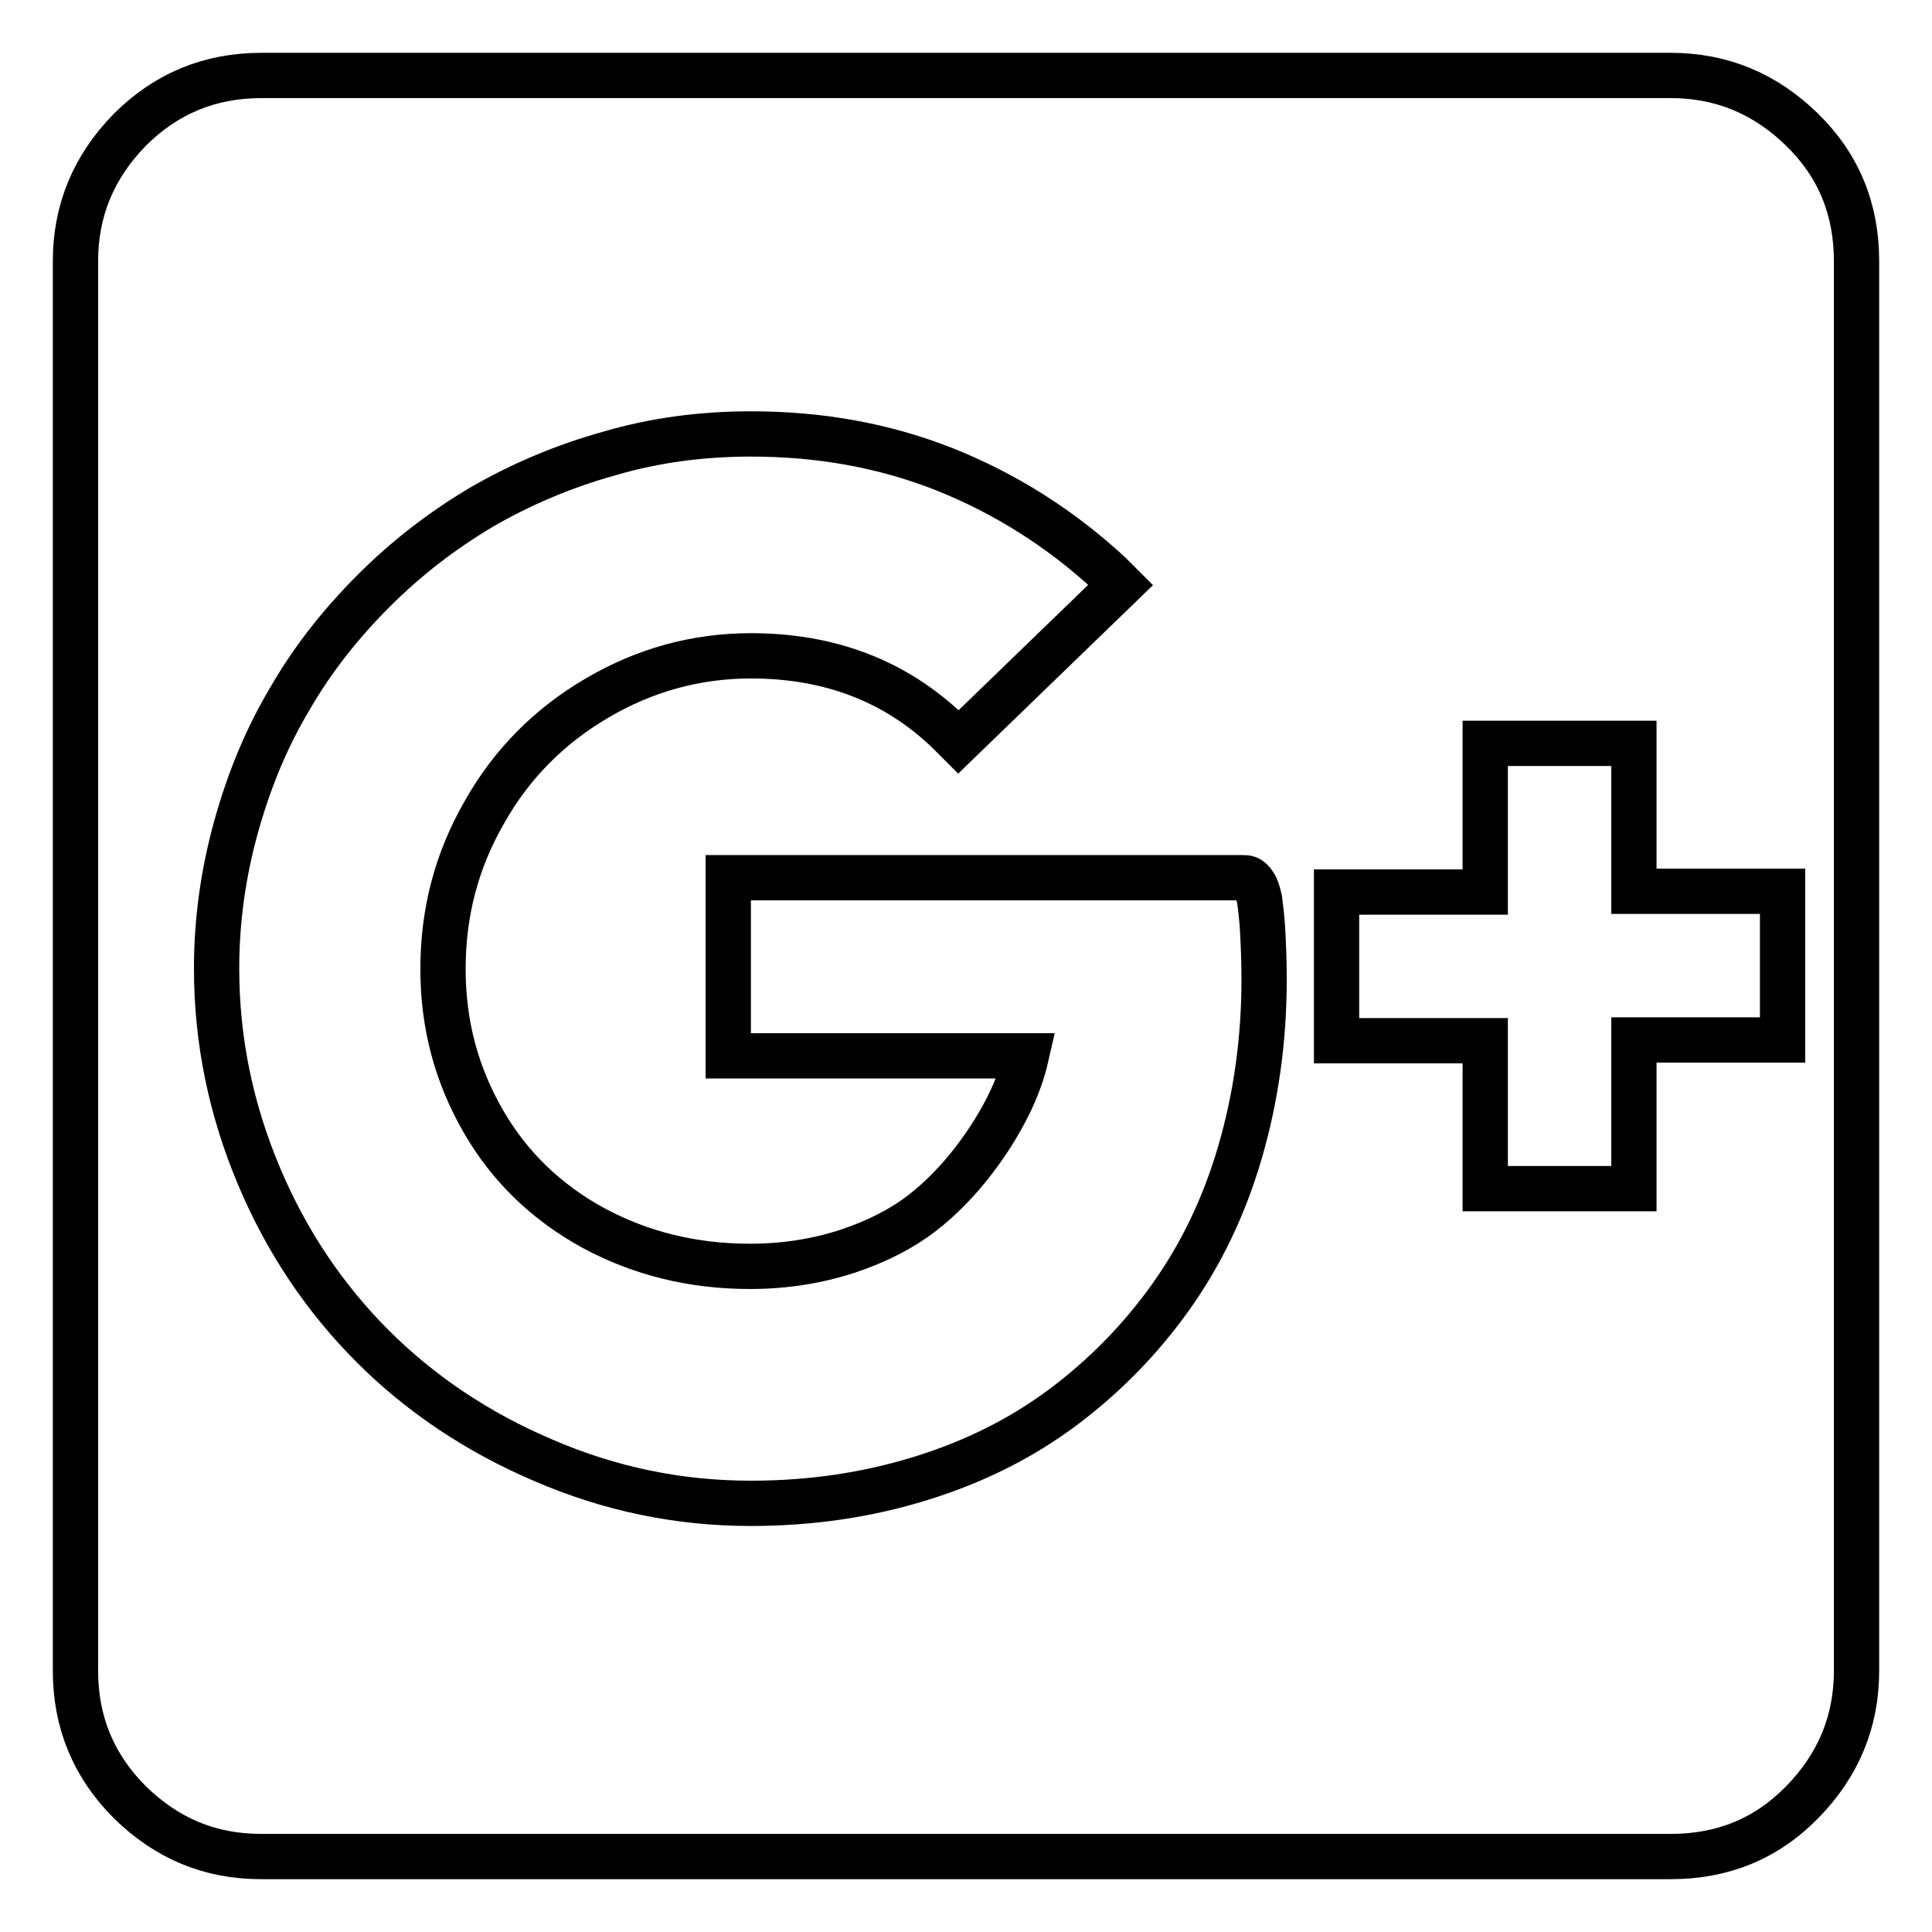
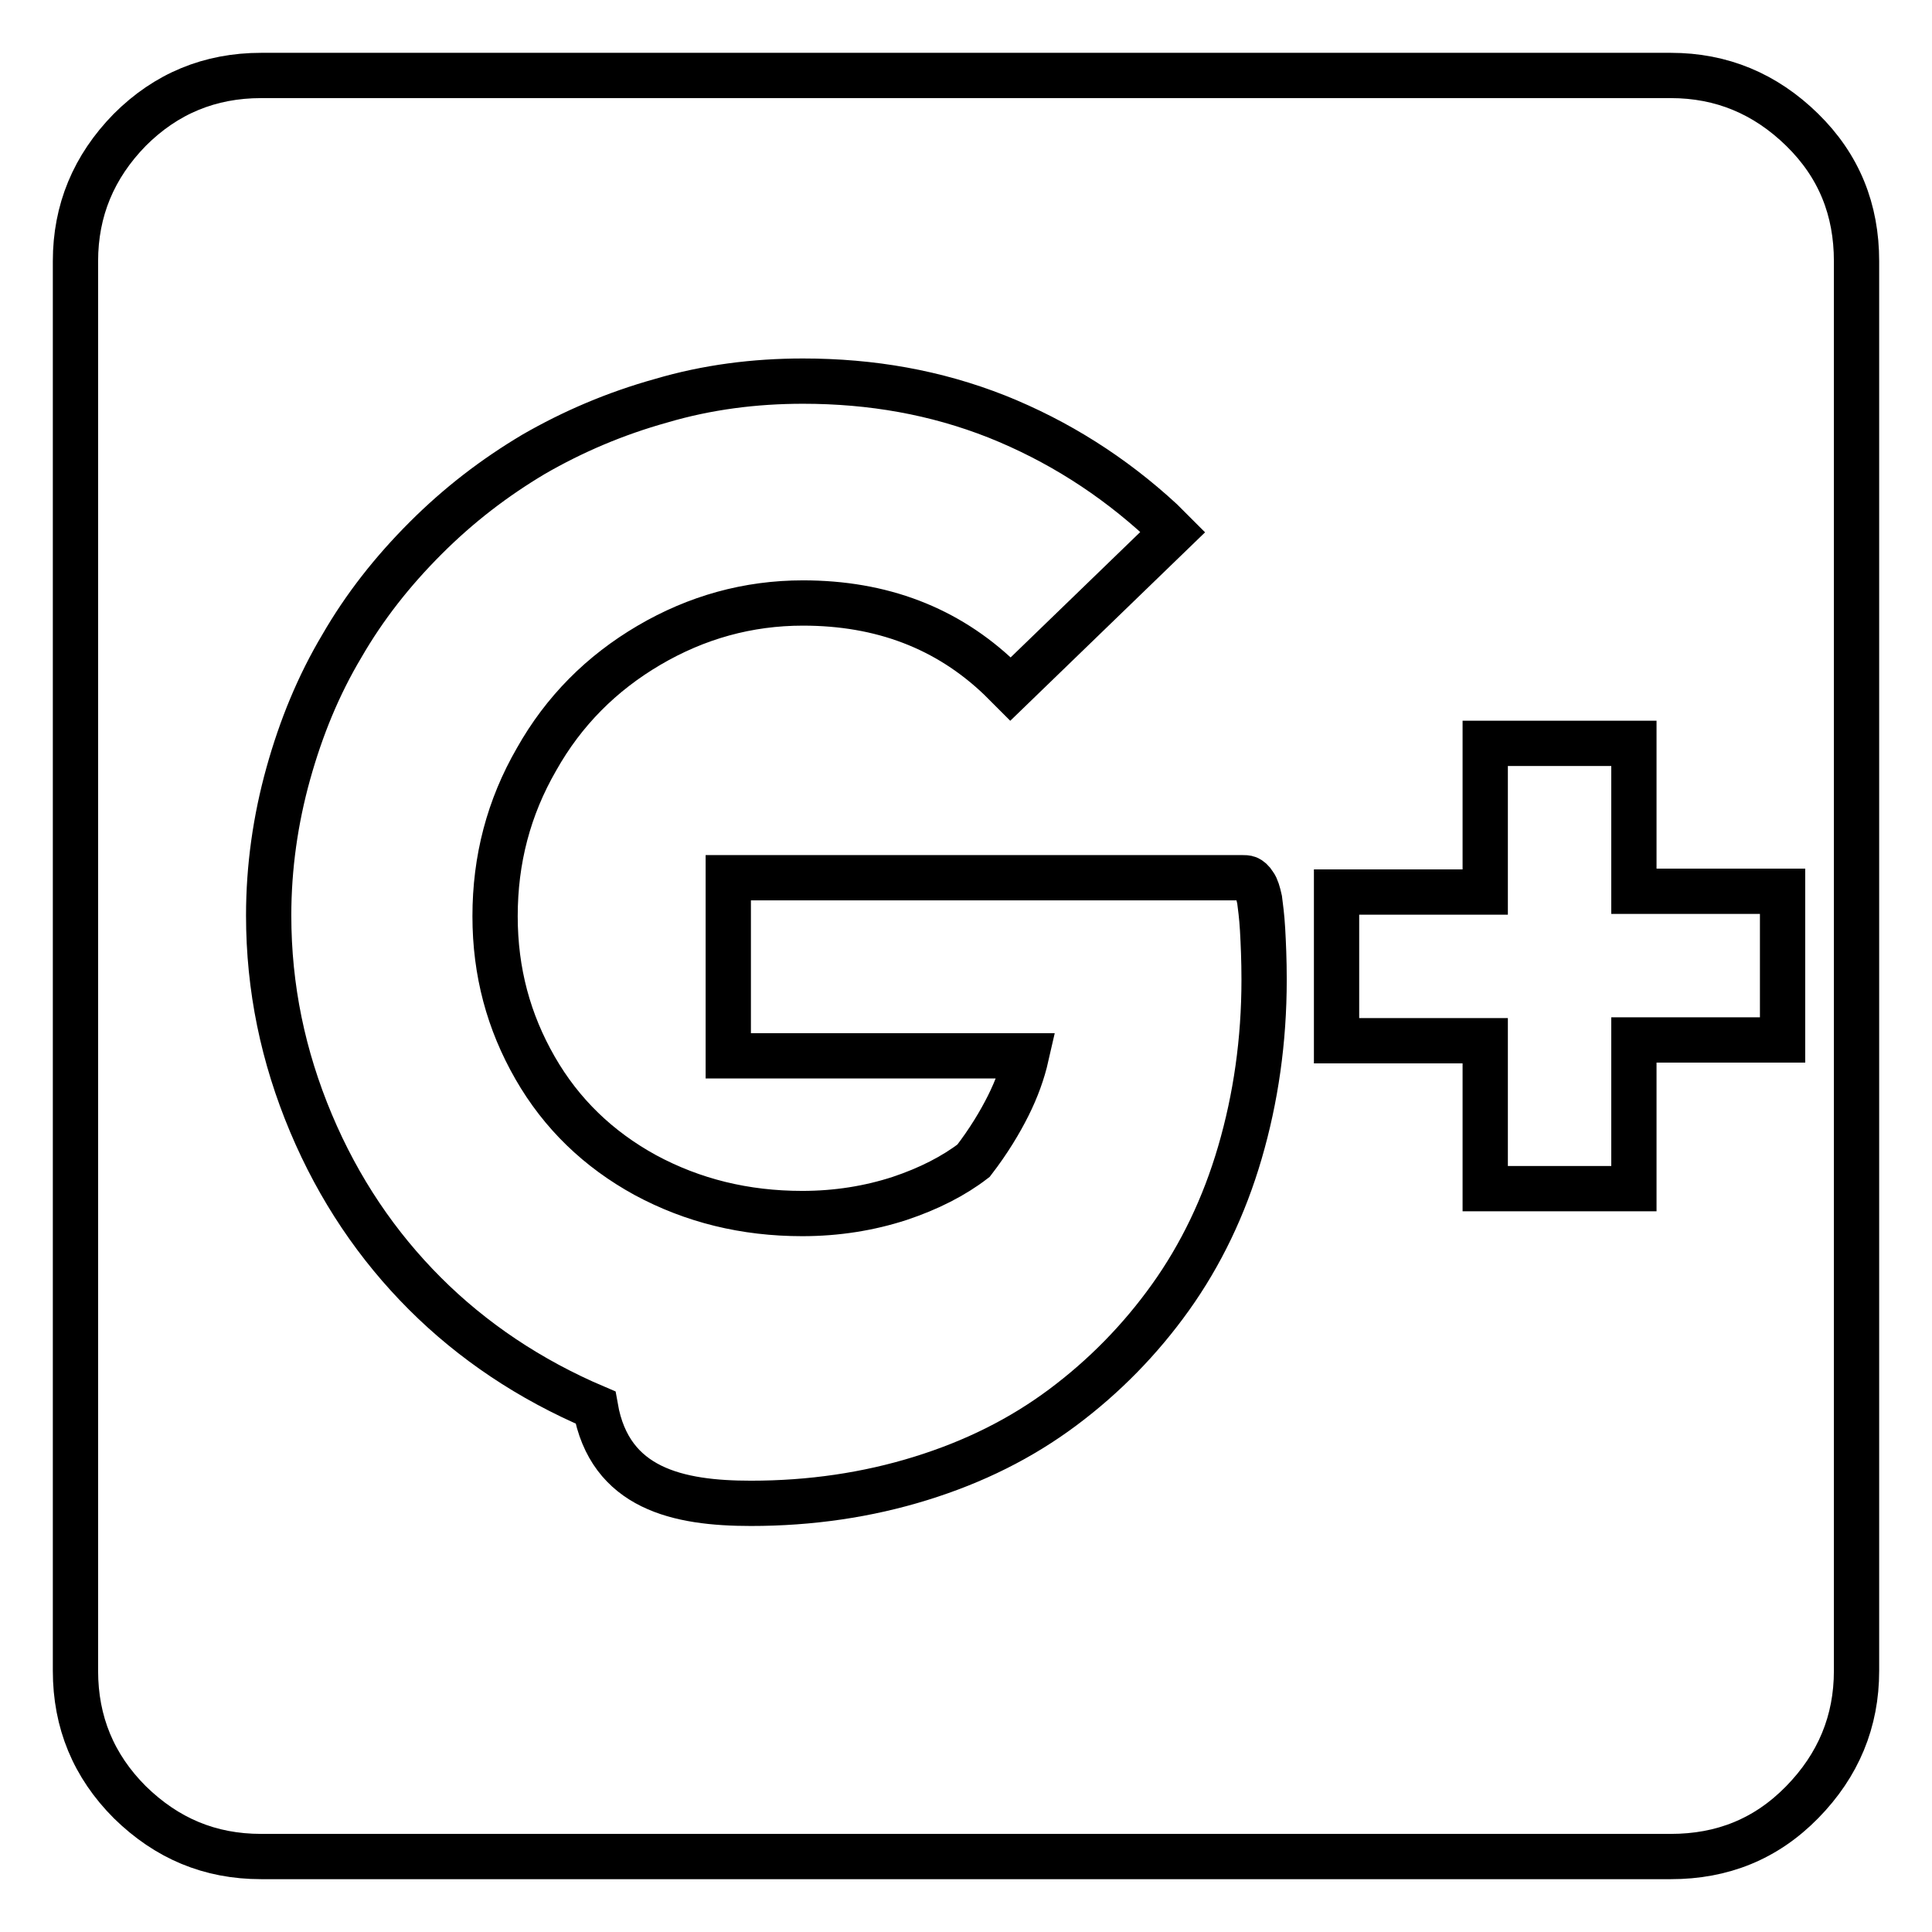
<svg xmlns="http://www.w3.org/2000/svg" version="1.1" x="0px" y="0px" viewBox="0 0 256 256" enable-background="new 0 0 256 256" xml:space="preserve">
  <g>
    <g>
      <g>
-         <path stroke-width="6" fill-opacity="0" stroke="#000000" d="M34.6,246c-6.8,0-12.5-2.4-17.4-7.2c-4.8-4.8-7.2-10.6-7.2-17.4V34.6c0-6.7,2.4-12.5,7.2-17.4C22,12.4,27.8,10,34.6,10h186.8c6.7,0,12.5,2.4,17.4,7.2s7.2,10.6,7.2,17.4v186.8c0,6.7-2.4,12.5-7.2,17.4s-10.6,7.2-17.4,7.2H34.6L34.6,246z M99.5,199.2c7.9,0,15.4-1.1,22.5-3.3c7.1-2.2,13.3-5.3,18.8-9.4c5.5-4.1,10.3-9,14.3-14.6c4-5.6,7.1-12,9.2-19.2c2.1-7.2,3.2-14.8,3.2-22.9c0-2.6-0.1-4.8-0.2-6.6c-0.1-1.8-0.3-3.2-0.4-4c-0.2-0.9-0.4-1.6-0.7-2c-0.3-0.5-0.6-0.7-0.8-0.8c-0.2-0.1-0.5-0.1-0.9-0.1h-68v23.6H136c-0.5,2.2-1.3,4.4-2.4,6.6c-1.1,2.2-2.6,4.7-4.6,7.3c-2,2.6-4.3,5-6.9,7c-2.6,2-5.9,3.7-9.8,5c-4,1.3-8.3,2-12.9,2c-7.6,0-14.5-1.7-20.8-5.1c-6.2-3.4-11.1-8.1-14.6-14.2s-5.3-12.7-5.3-20.1c0-7.5,1.8-14.4,5.5-20.8c3.6-6.4,8.6-11.4,14.9-15.1s13.1-5.6,20.4-5.6c10.4,0,19.1,3.3,26.1,10l1.4,1.4l21.5-20.8l-1.5-1.5c-6.5-6-13.8-10.6-21.8-13.8c-8.1-3.2-16.6-4.7-25.7-4.7c-6.4,0-12.7,0.8-18.8,2.6c-6.1,1.7-11.7,4.1-16.9,7.1c-5.2,3.1-9.9,6.7-14.3,11.1c-4.4,4.4-8.1,9.1-11.1,14.3c-3.1,5.2-5.4,10.8-7.1,16.9c-1.7,6.1-2.6,12.4-2.6,18.8c0,9.6,1.9,18.7,5.6,27.5s8.8,16.3,15.1,22.6c6.3,6.3,13.9,11.4,22.6,15.1C80.8,197.3,89.9,199.2,99.5,199.2z M196.8,157.5h19.7v-19.7h19.7v-19.7h-19.7V98.5h-19.7v19.7h-19.7v19.7h19.7V157.5z" />
+         <path stroke-width="6" fill-opacity="0" stroke="#000000" d="M34.6,246c-6.8,0-12.5-2.4-17.4-7.2c-4.8-4.8-7.2-10.6-7.2-17.4V34.6c0-6.7,2.4-12.5,7.2-17.4C22,12.4,27.8,10,34.6,10h186.8c6.7,0,12.5,2.4,17.4,7.2s7.2,10.6,7.2,17.4v186.8c0,6.7-2.4,12.5-7.2,17.4s-10.6,7.2-17.4,7.2H34.6L34.6,246z M99.5,199.2c7.9,0,15.4-1.1,22.5-3.3c7.1-2.2,13.3-5.3,18.8-9.4c5.5-4.1,10.3-9,14.3-14.6c4-5.6,7.1-12,9.2-19.2c2.1-7.2,3.2-14.8,3.2-22.9c0-2.6-0.1-4.8-0.2-6.6c-0.1-1.8-0.3-3.2-0.4-4c-0.2-0.9-0.4-1.6-0.7-2c-0.3-0.5-0.6-0.7-0.8-0.8c-0.2-0.1-0.5-0.1-0.9-0.1h-68v23.6H136c-0.5,2.2-1.3,4.4-2.4,6.6c-1.1,2.2-2.6,4.7-4.6,7.3c-2.6,2-5.9,3.7-9.8,5c-4,1.3-8.3,2-12.9,2c-7.6,0-14.5-1.7-20.8-5.1c-6.2-3.4-11.1-8.1-14.6-14.2s-5.3-12.7-5.3-20.1c0-7.5,1.8-14.4,5.5-20.8c3.6-6.4,8.6-11.4,14.9-15.1s13.1-5.6,20.4-5.6c10.4,0,19.1,3.3,26.1,10l1.4,1.4l21.5-20.8l-1.5-1.5c-6.5-6-13.8-10.6-21.8-13.8c-8.1-3.2-16.6-4.7-25.7-4.7c-6.4,0-12.7,0.8-18.8,2.6c-6.1,1.7-11.7,4.1-16.9,7.1c-5.2,3.1-9.9,6.7-14.3,11.1c-4.4,4.4-8.1,9.1-11.1,14.3c-3.1,5.2-5.4,10.8-7.1,16.9c-1.7,6.1-2.6,12.4-2.6,18.8c0,9.6,1.9,18.7,5.6,27.5s8.8,16.3,15.1,22.6c6.3,6.3,13.9,11.4,22.6,15.1C80.8,197.3,89.9,199.2,99.5,199.2z M196.8,157.5h19.7v-19.7h19.7v-19.7h-19.7V98.5h-19.7v19.7h-19.7v19.7h19.7V157.5z" />
      </g>
    </g>
  </g>
</svg>